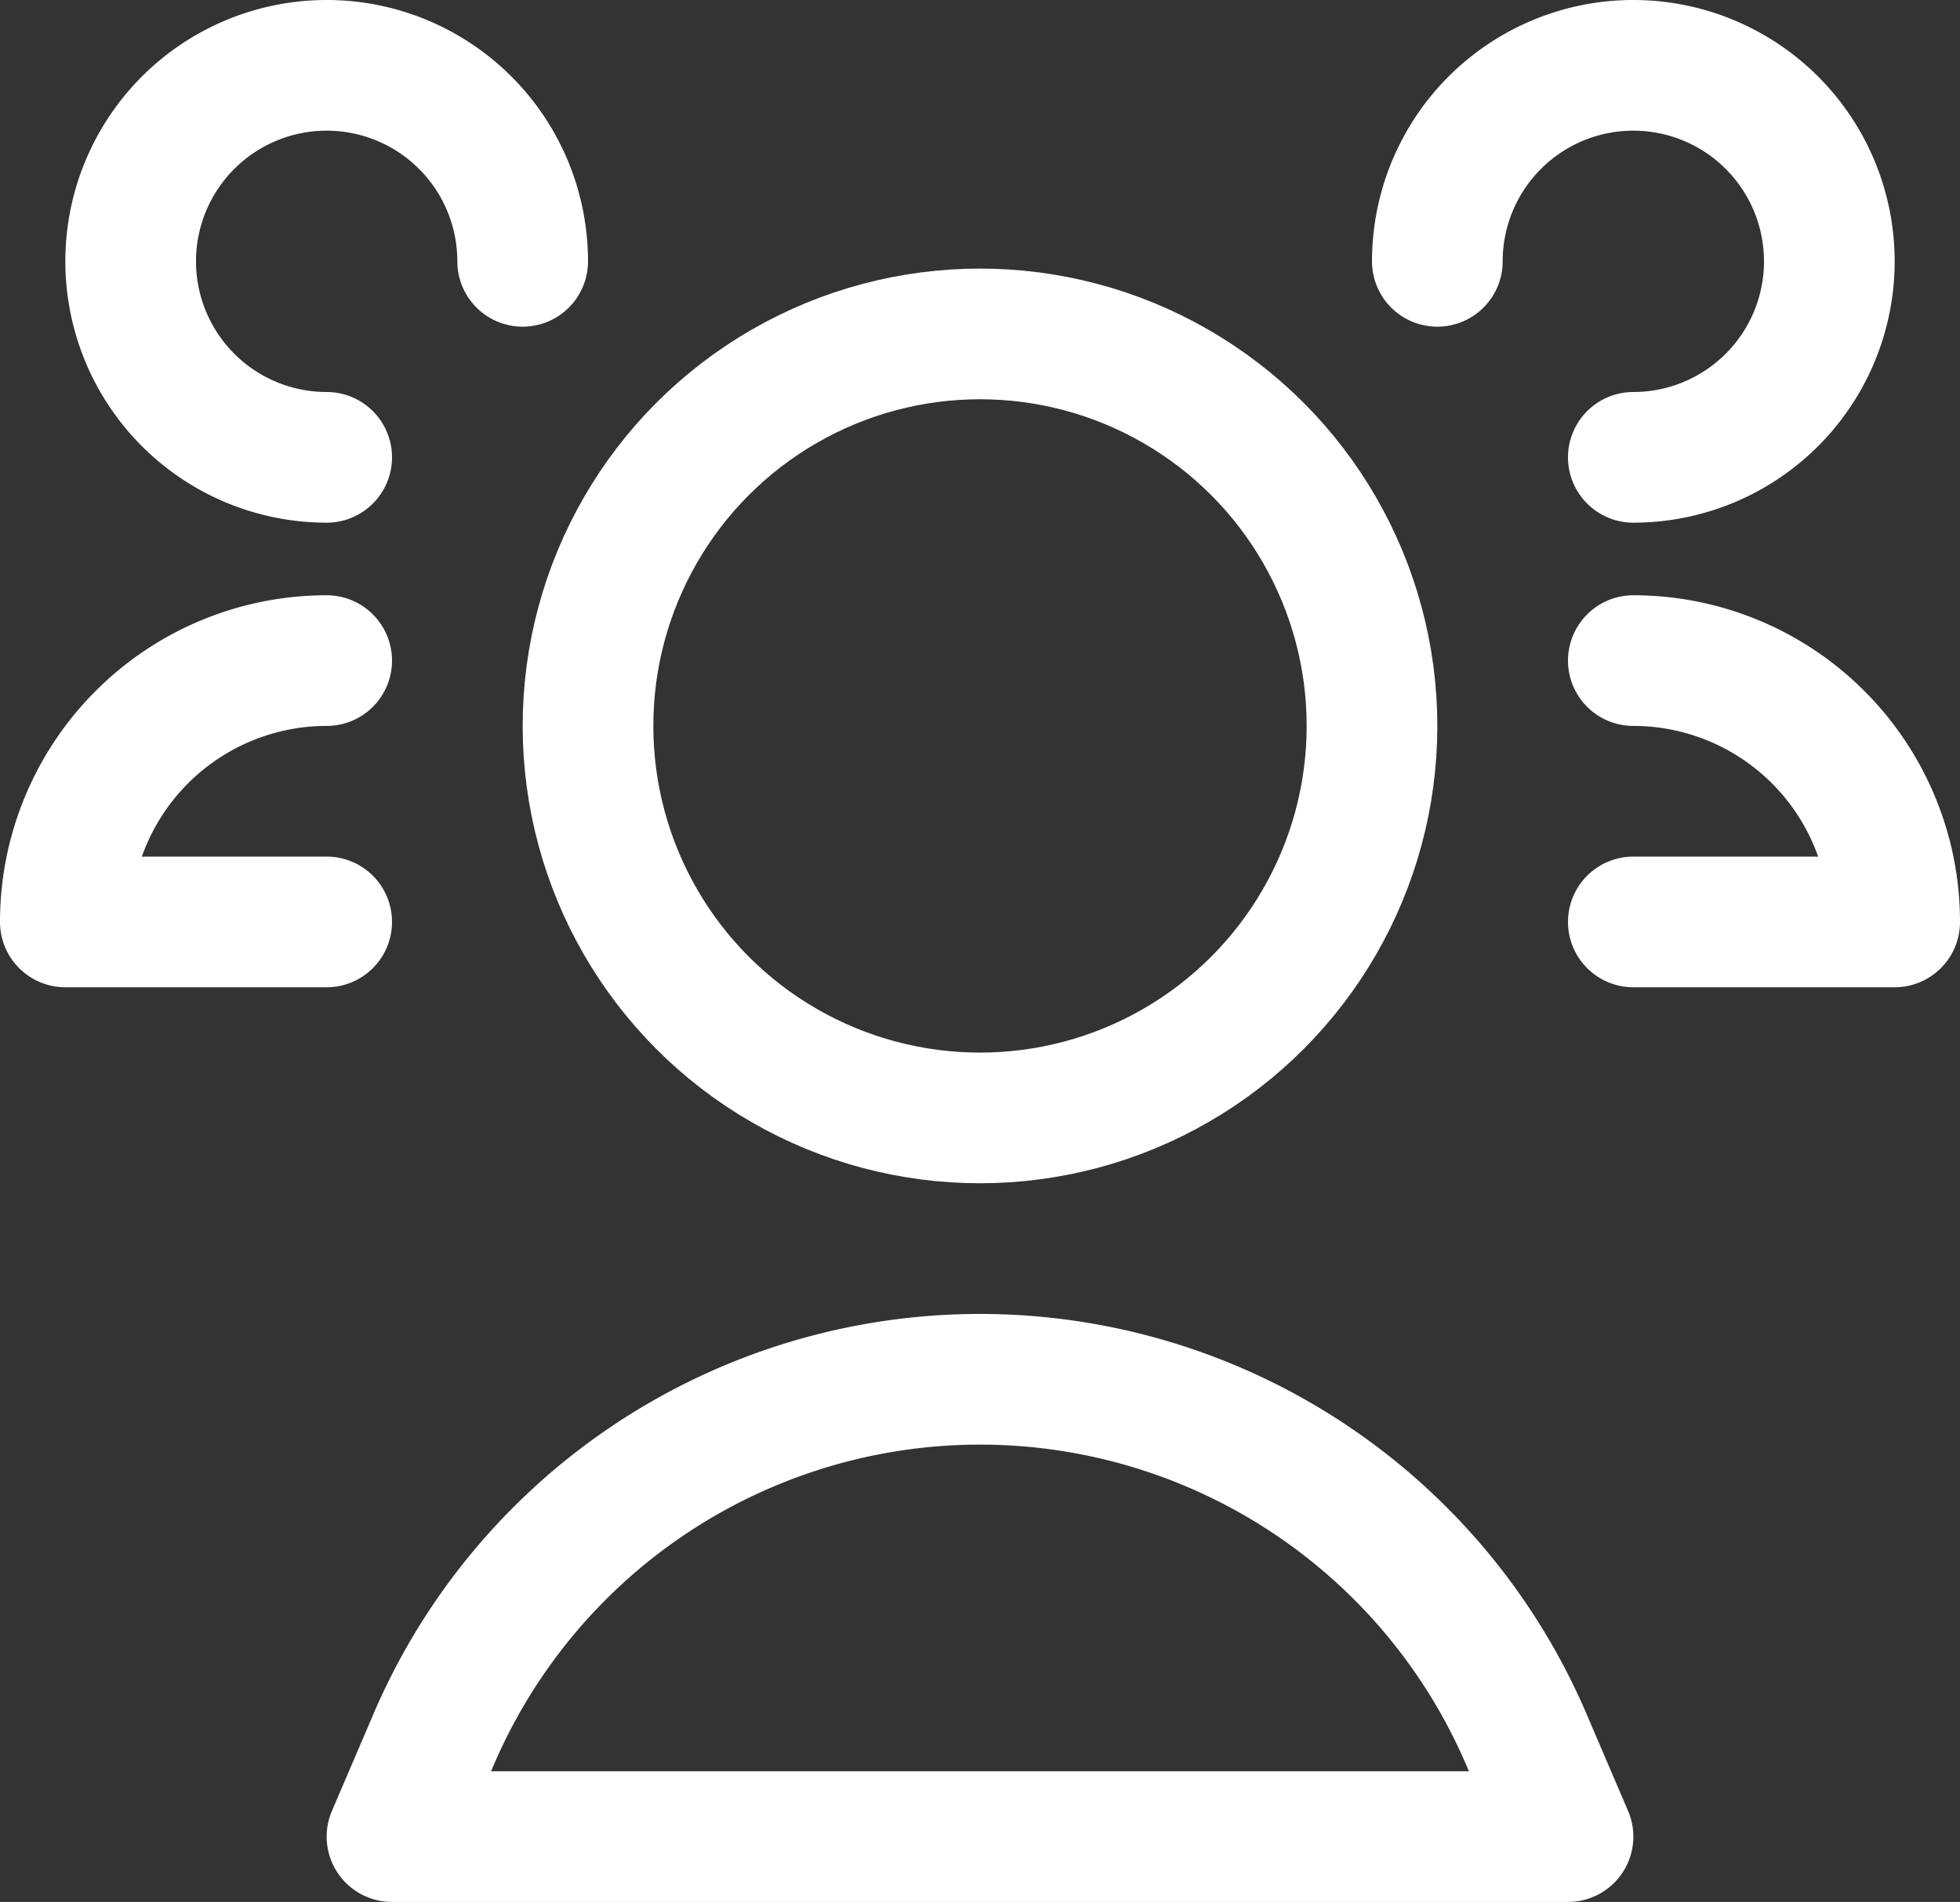
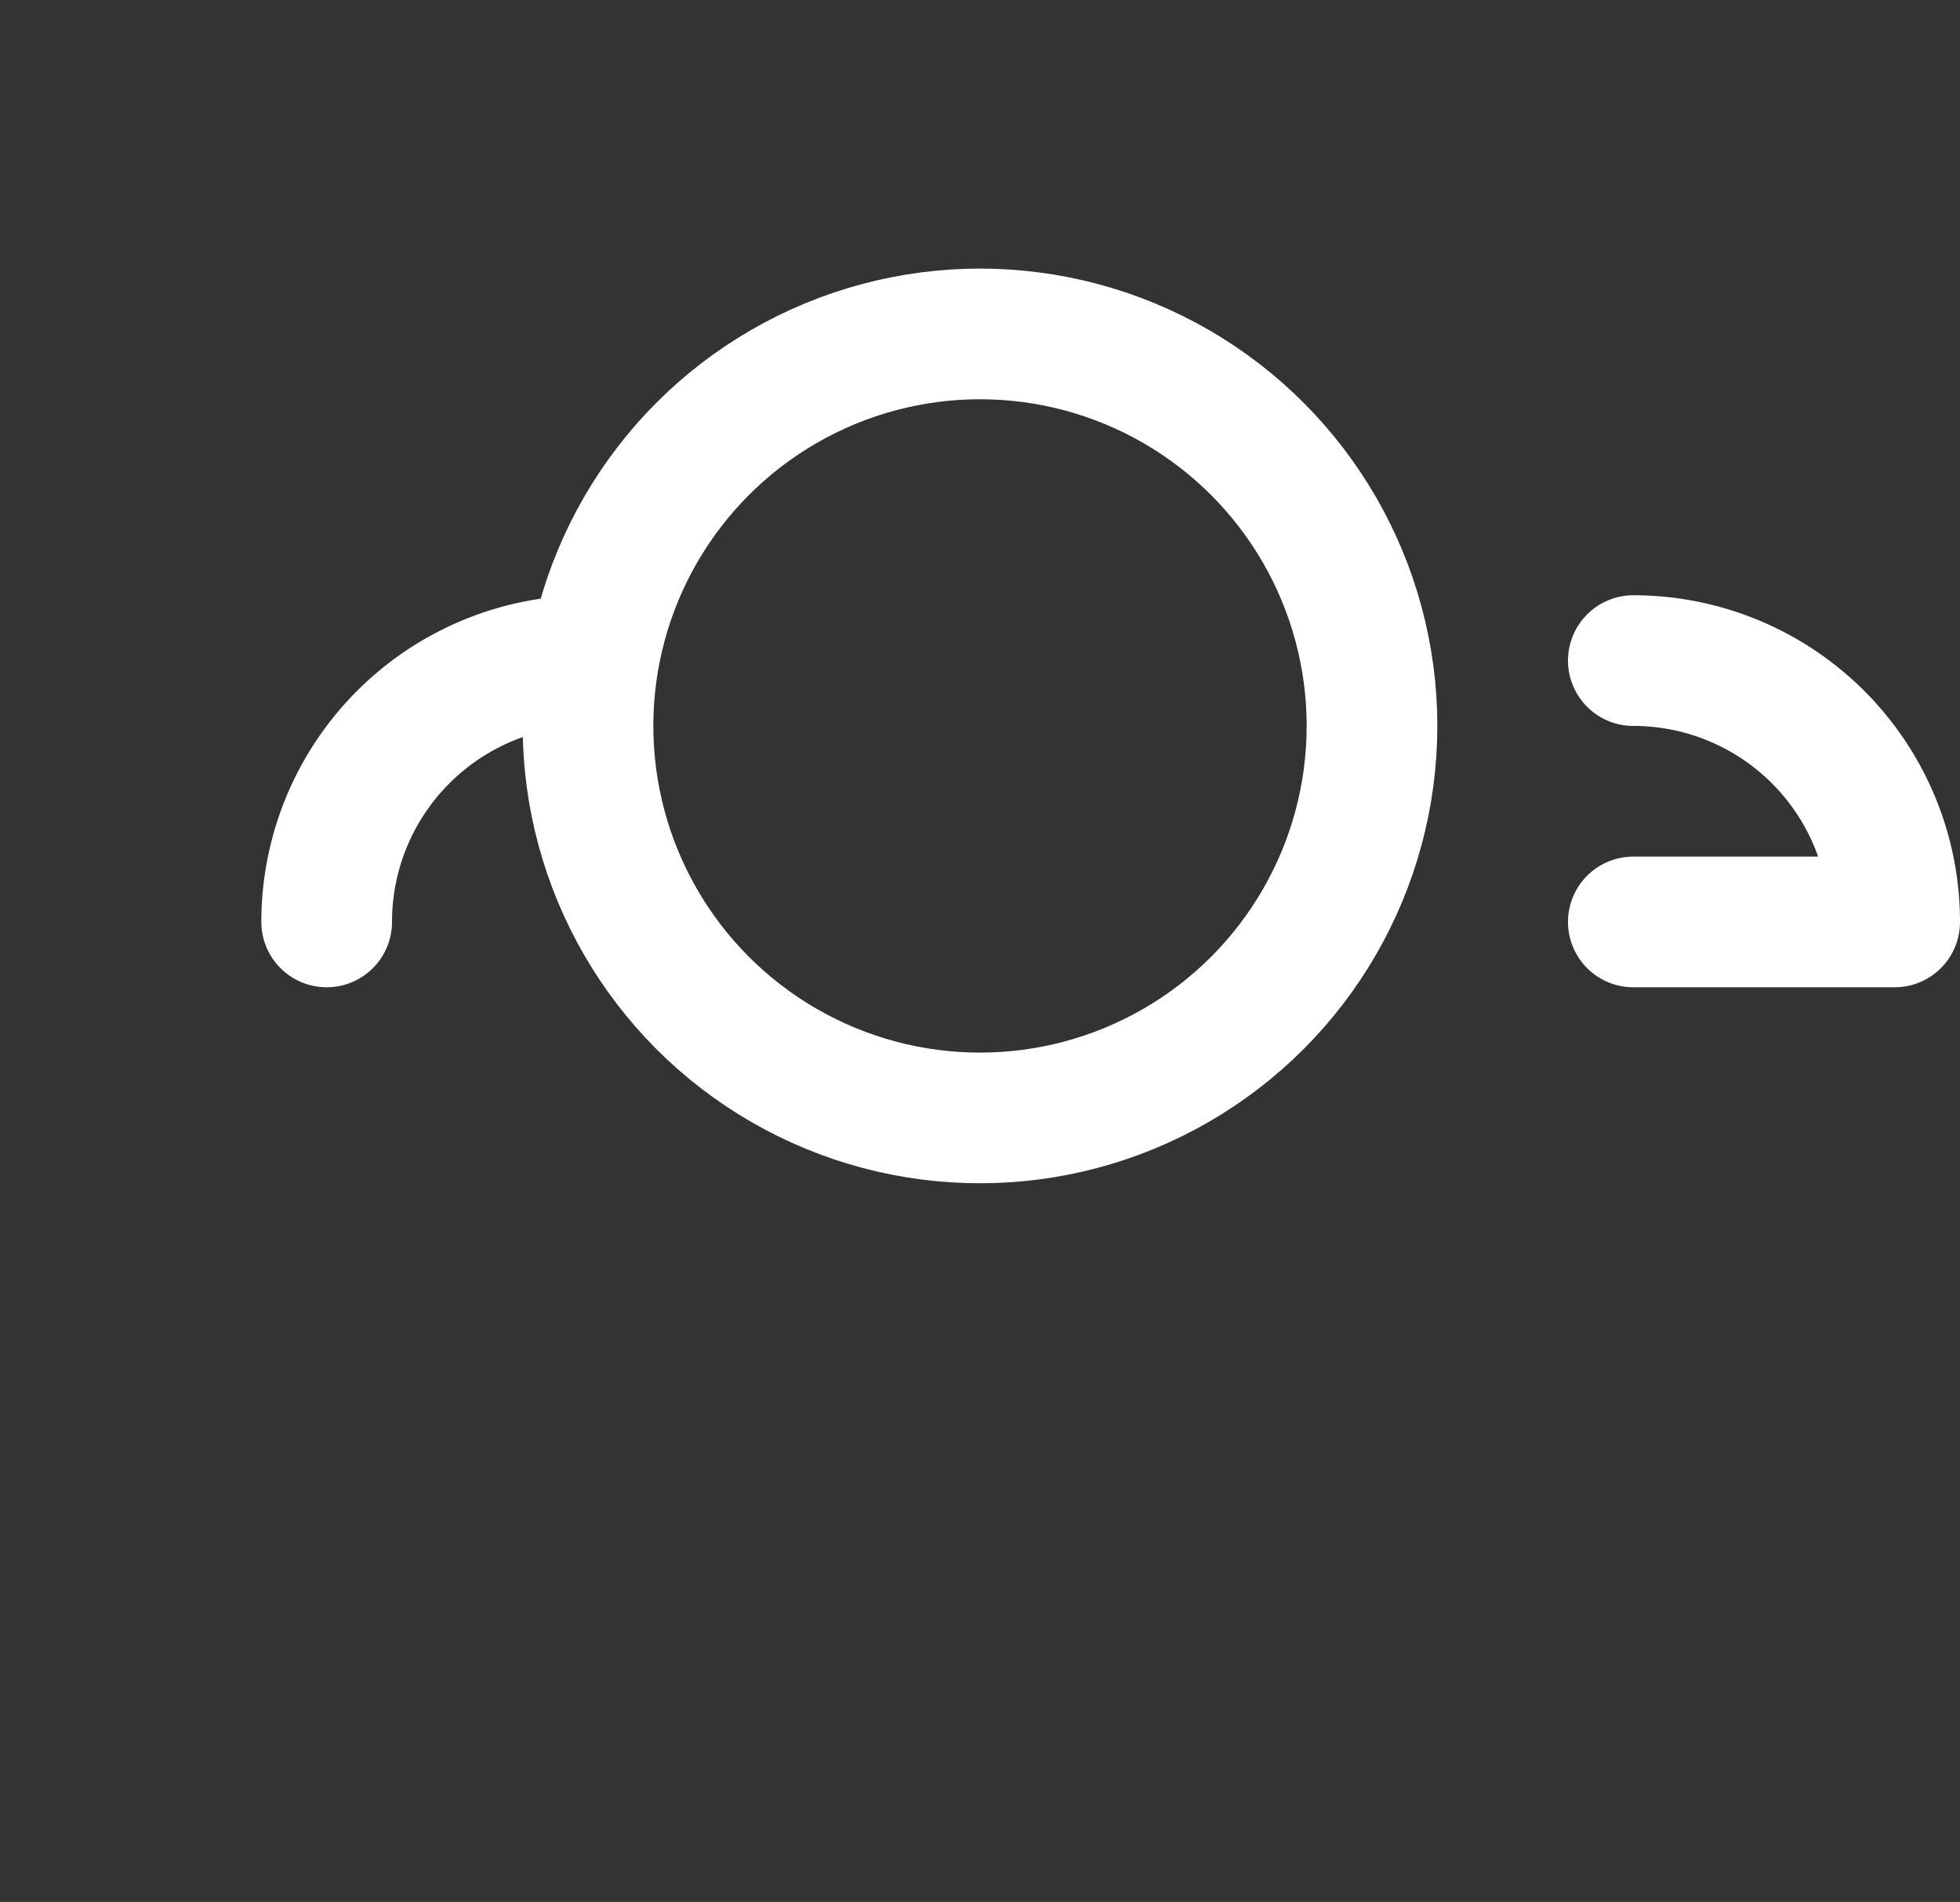
<svg xmlns="http://www.w3.org/2000/svg" width="30" height="29.111" viewBox="0 0 30 29.111">
  <rect x="0" y="0" width="30" height="29.111" fill="#333333" stroke="none" />
  <defs>
    <style>.a60a55dc-f9bf-4abc-b4f1-35985d9f22c6,.f8d729fc-30ca-4f9d-a906-db0244b76606{fill:none;}.a6efc975-e2ec-42c1-8fa5-31b210e070e2{clip-path:url(#bf91d34c-381b-4b2c-bd2b-d860fcbe41f5);}.a60a55dc-f9bf-4abc-b4f1-35985d9f22c6{stroke:#fff;stroke-linecap:round;stroke-linejoin:round;stroke-width:2px;}</style>
    <clipPath id="bf91d34c-381b-4b2c-bd2b-d860fcbe41f5">
      <rect class="f8d729fc-30ca-4f9d-a906-db0244b76606" width="30" height="29.111" />
    </clipPath>
  </defs>
  <g id="b598547a-e942-450f-afb6-b7fe3adcd299" data-name="Layer 2">
    <g id="bbb7479c-f33d-4279-b97f-0b1ae94b1a27" data-name="Layer 1">
      <g class="a6efc975-e2ec-42c1-8fa5-31b210e070e2">
        <g id="e9e145fc-c71e-44e2-bf6e-9bd498b8e211" data-name="Group 6462">
-           <path id="b3c0eb5b-584e-495b-92e8-20ce0b7f71d6" data-name="Path 1766" class="a60a55dc-f9bf-4abc-b4f1-35985d9f22c6" d="M6,28.111l.636-1.485a9.1,9.1,0,0,1,16.728,0L24,28.111Z" />
-           <path id="b2d5f8b3-eb65-4904-af01-f57efcf4f99c" data-name="Path 1767" class="a60a55dc-f9bf-4abc-b4f1-35985d9f22c6" d="M5,7A3,3,0,1,1,8,4" />
-           <path id="aa2a2c4a-7e0a-4386-846a-a60505c559d8" data-name="Path 1768" class="a60a55dc-f9bf-4abc-b4f1-35985d9f22c6" d="M25,7a3,3,0,1,0-3-3" />
          <circle id="fb7c1537-c111-4388-8b3e-66b0216dc4aa" data-name="Ellipse 187" class="a60a55dc-f9bf-4abc-b4f1-35985d9f22c6" cx="15" cy="11.111" r="6" />
-           <path id="aee7f2f0-d128-46a4-81c4-cb63d821ae74" data-name="Path 1769" class="a60a55dc-f9bf-4abc-b4f1-35985d9f22c6" d="M5,14.111H1a4,4,0,0,1,4-4" />
+           <path id="aee7f2f0-d128-46a4-81c4-cb63d821ae74" data-name="Path 1769" class="a60a55dc-f9bf-4abc-b4f1-35985d9f22c6" d="M5,14.111a4,4,0,0,1,4-4" />
          <path id="bb6ca9c8-ad21-409f-8f9c-88daac8955b8" data-name="Path 1770" class="a60a55dc-f9bf-4abc-b4f1-35985d9f22c6" d="M25,14.111h4a4,4,0,0,0-4-4" />
        </g>
      </g>
    </g>
  </g>
</svg>